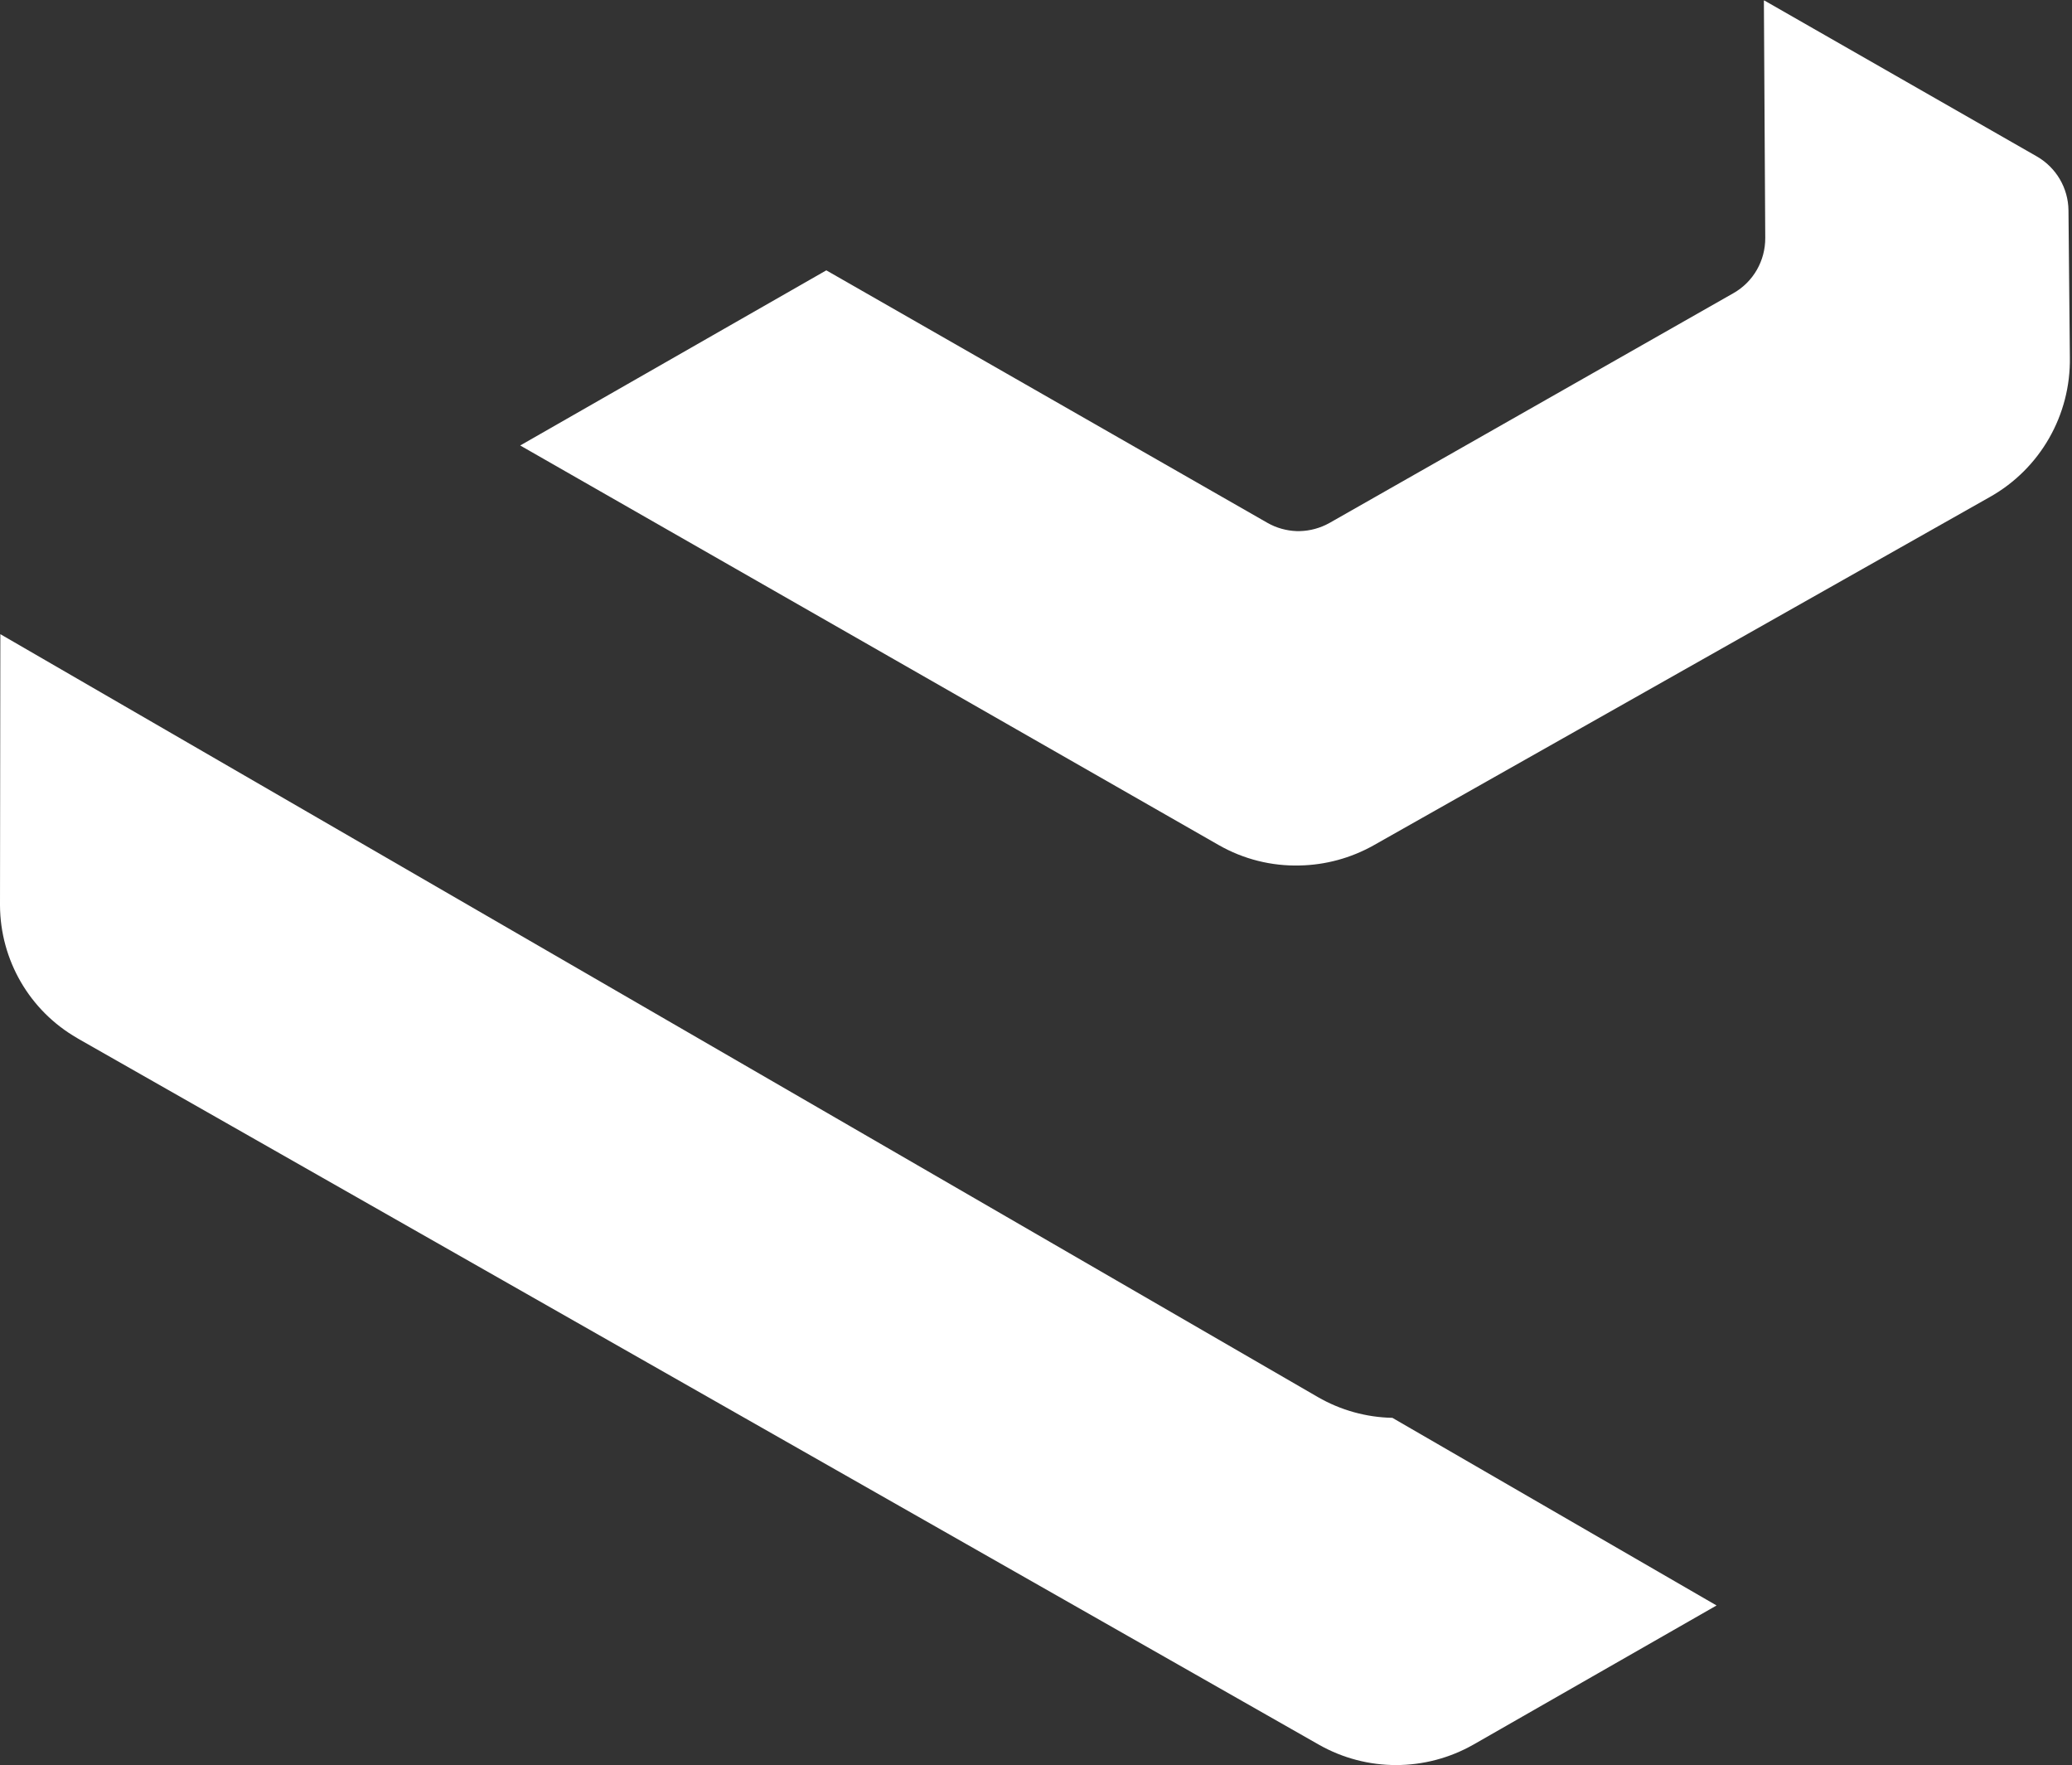
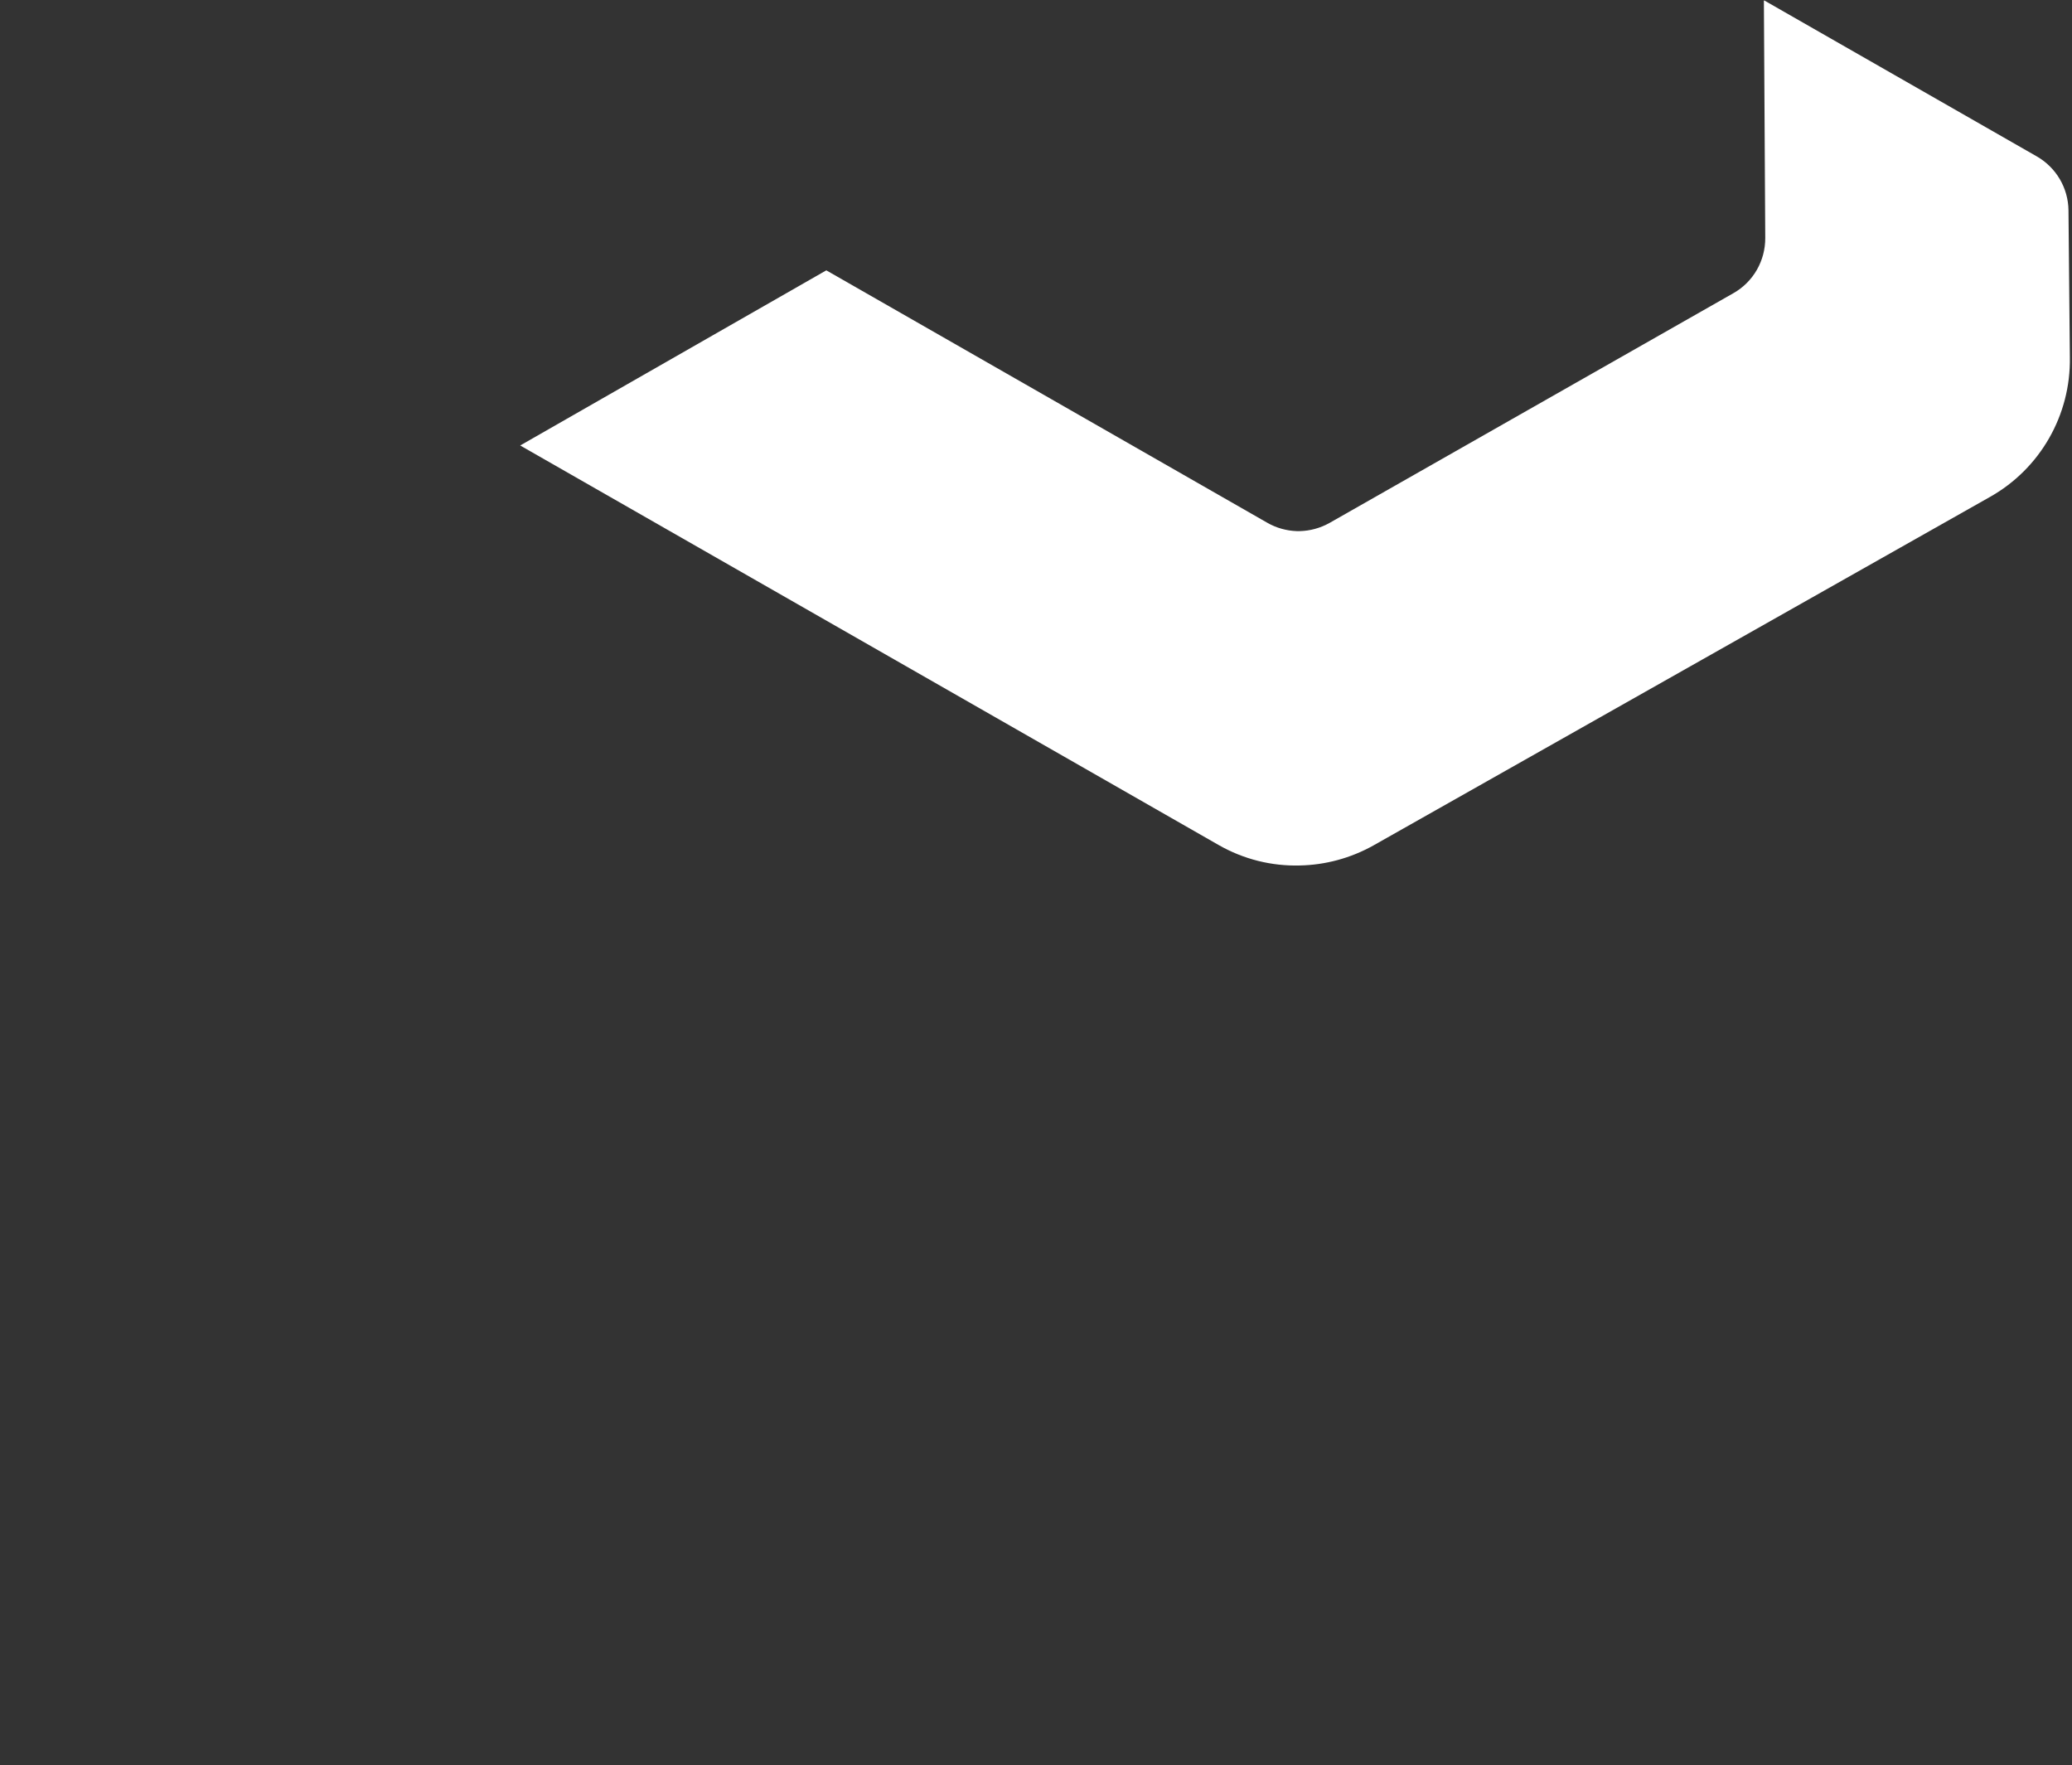
<svg xmlns="http://www.w3.org/2000/svg" width="600px" height="511px" viewBox="0 0 600 511" version="1.1">
  <rect x="0" y="0" width="600" height="511" fill="#333333" stroke="none" />
  <title>2592DF94-9143-4498-91DF-3D8AF24607BF@1.00x</title>
  <desc>Created with sketchtool.</desc>
  <g id="Sito" stroke="none" stroke-width="1" fill="none" fill-rule="evenodd">
    <g id="home" transform="translate(-730, -8016)" fill="#FFFFFF">
      <g id="5_footer" transform="translate(0, 7905)">
        <g id="thanks_visual" transform="translate(730, 111)">
          <g id="logo" transform="translate(0, 0.065)">
-             <path d="M381.565,404.348 L0.102,183.525 L0,262.011 C0.07,277.903 8.595,292.564 22.358,300.455 L22.574,300.6 L381.926,505.018 C395.832,512.91 412.845,512.873 426.75,504.945 L497.074,464.712 L403.201,410.393 C395.724,410.248 388.247,408.22 381.565,404.348" id="Fill-1" />
            <path d="M352.864,244.55 C360.125,248.714 368.287,250.704 376.377,250.487 C383.747,250.342 391.115,248.388 397.761,244.659 L576.227,143.807 C590.782,135.626 599.668,120.096 599.379,103.373 L598.98,60.838 C598.911,54.394 595.441,48.458 589.844,45.237 L510.815,0.023 C510.849,0.059 510.886,0.132 510.886,0.168 C510.849,0.132 510.815,0.095 510.778,0.095 L511.174,68.802 C511.211,75.427 507.709,81.544 501.964,84.802 L384.974,151.337 C382.301,152.821 379.375,153.617 376.377,153.69 L375.475,153.69 C372.548,153.581 369.622,152.785 367.023,151.301 L239.28,78.199 L150.637,128.9 L352.864,244.55 Z" id="Fill-3" />
          </g>
        </g>
      </g>
    </g>
  </g>
</svg>